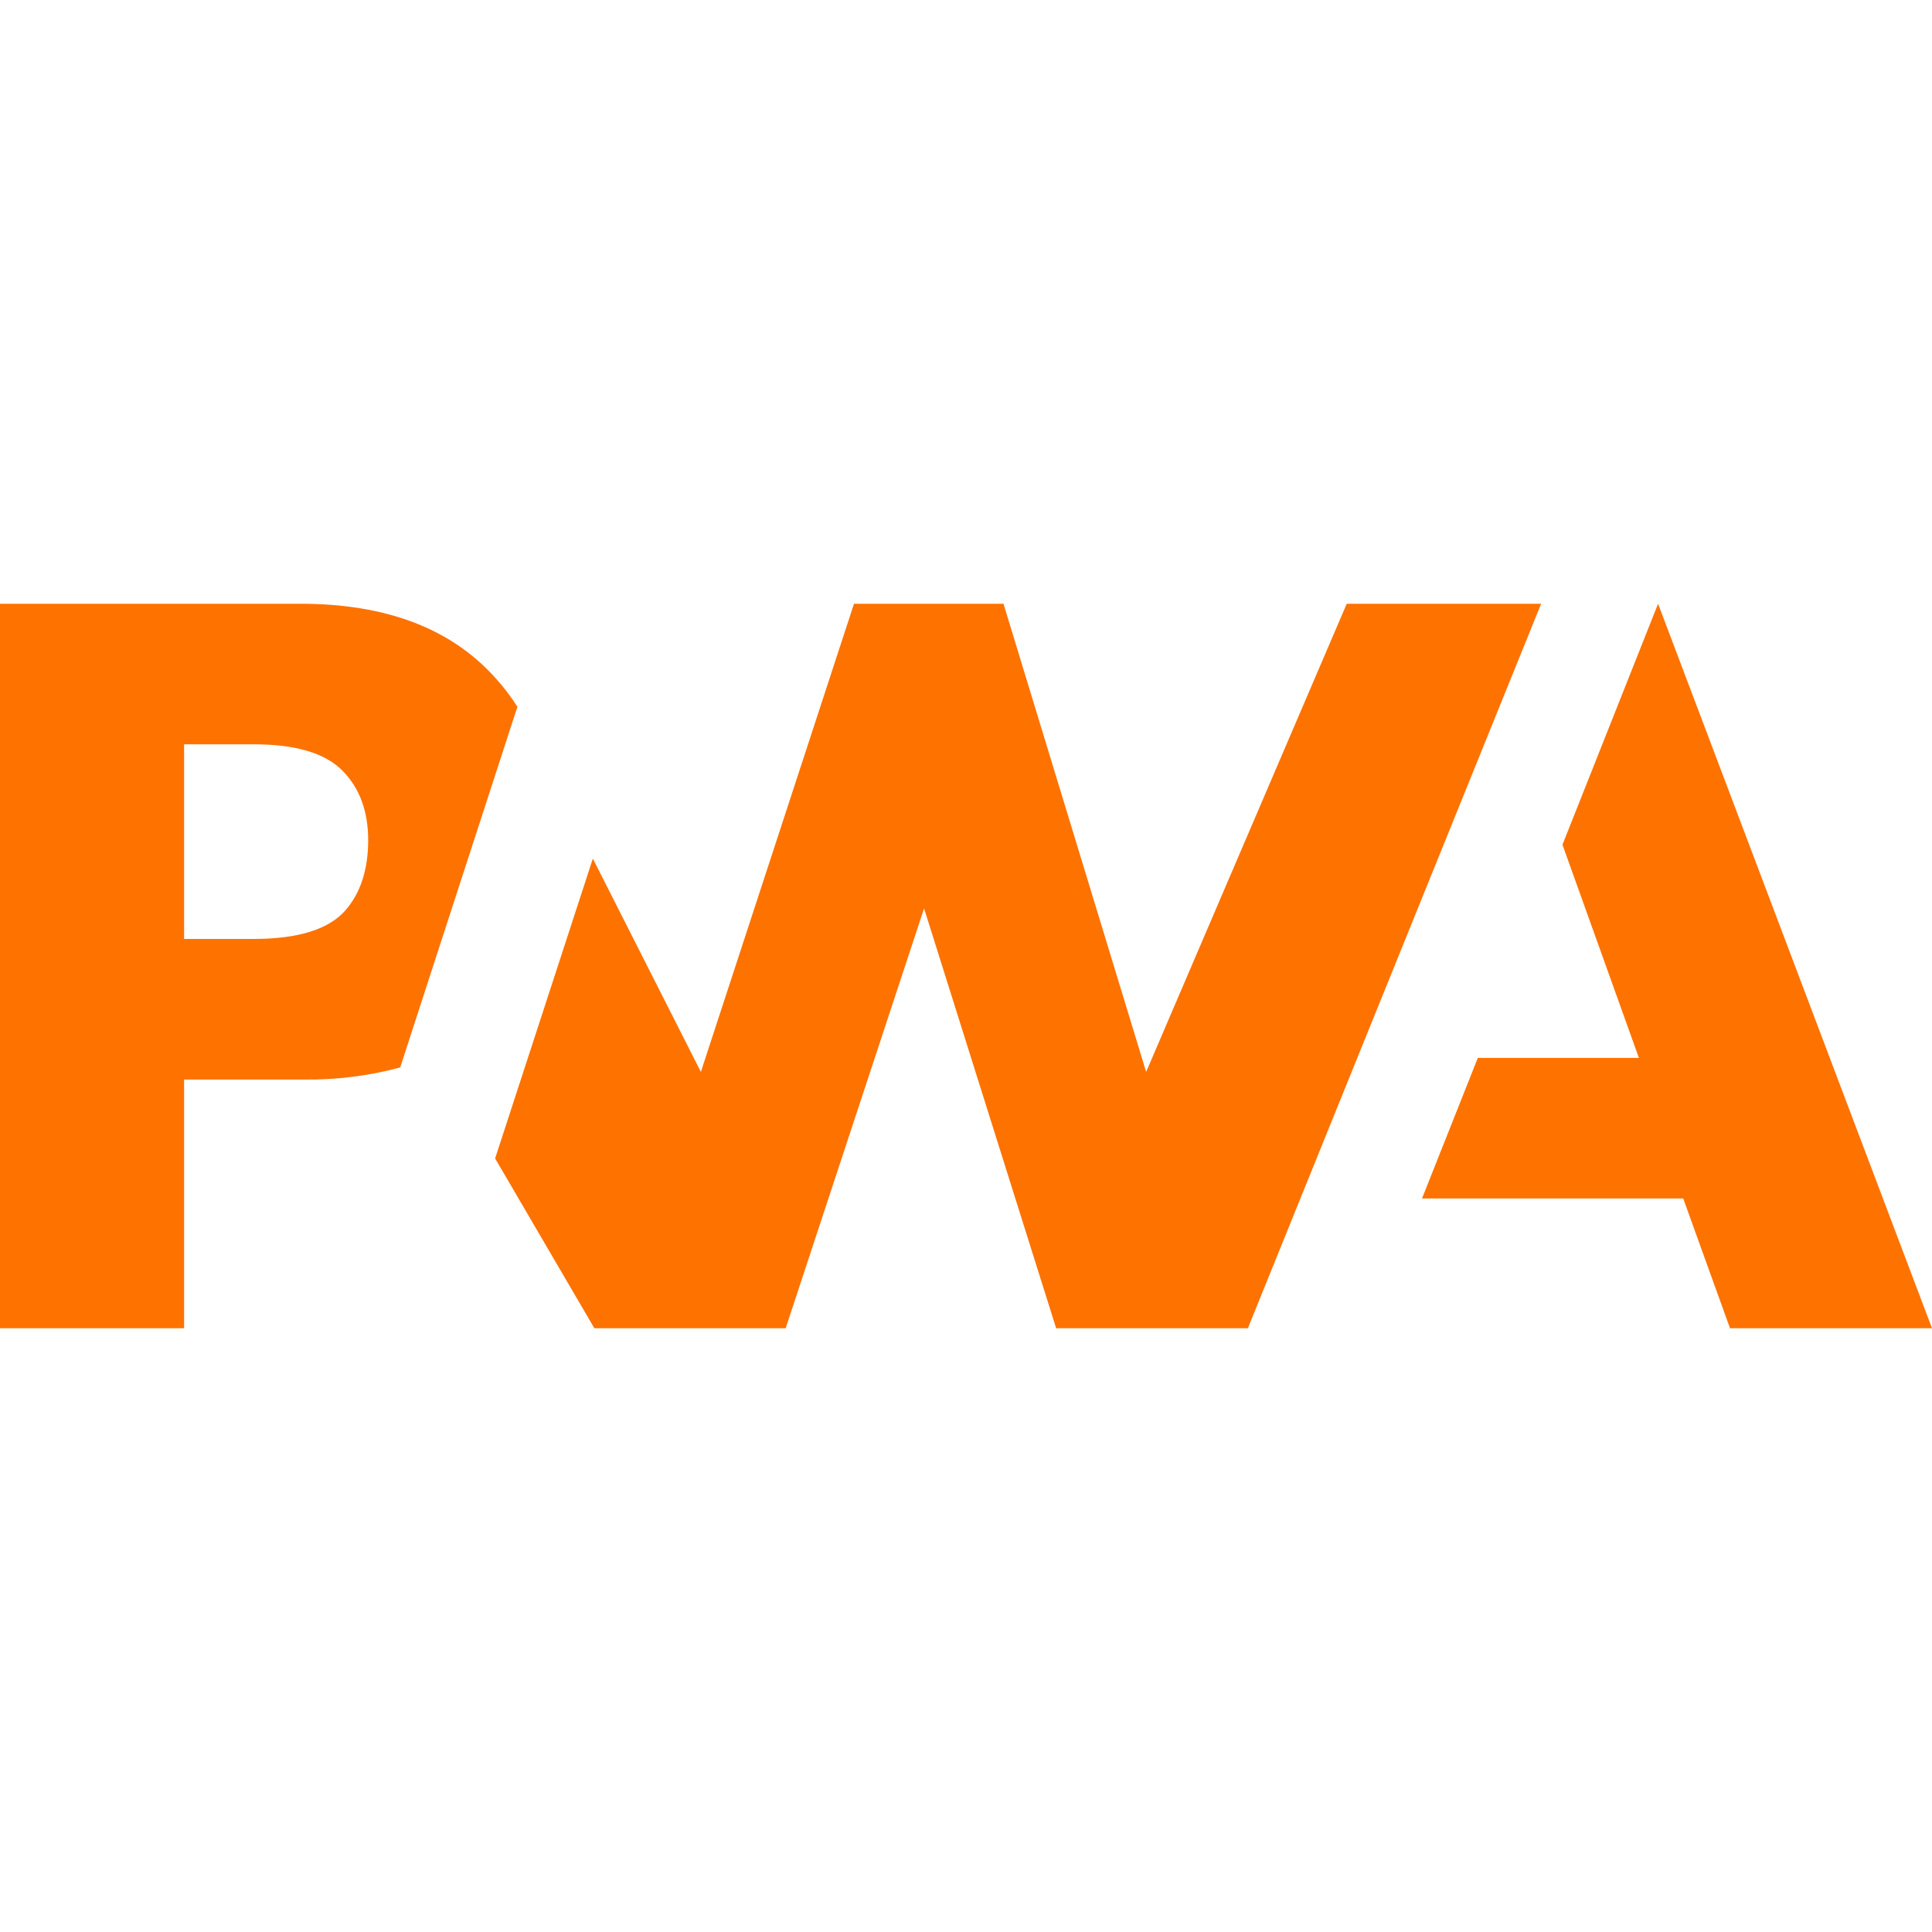
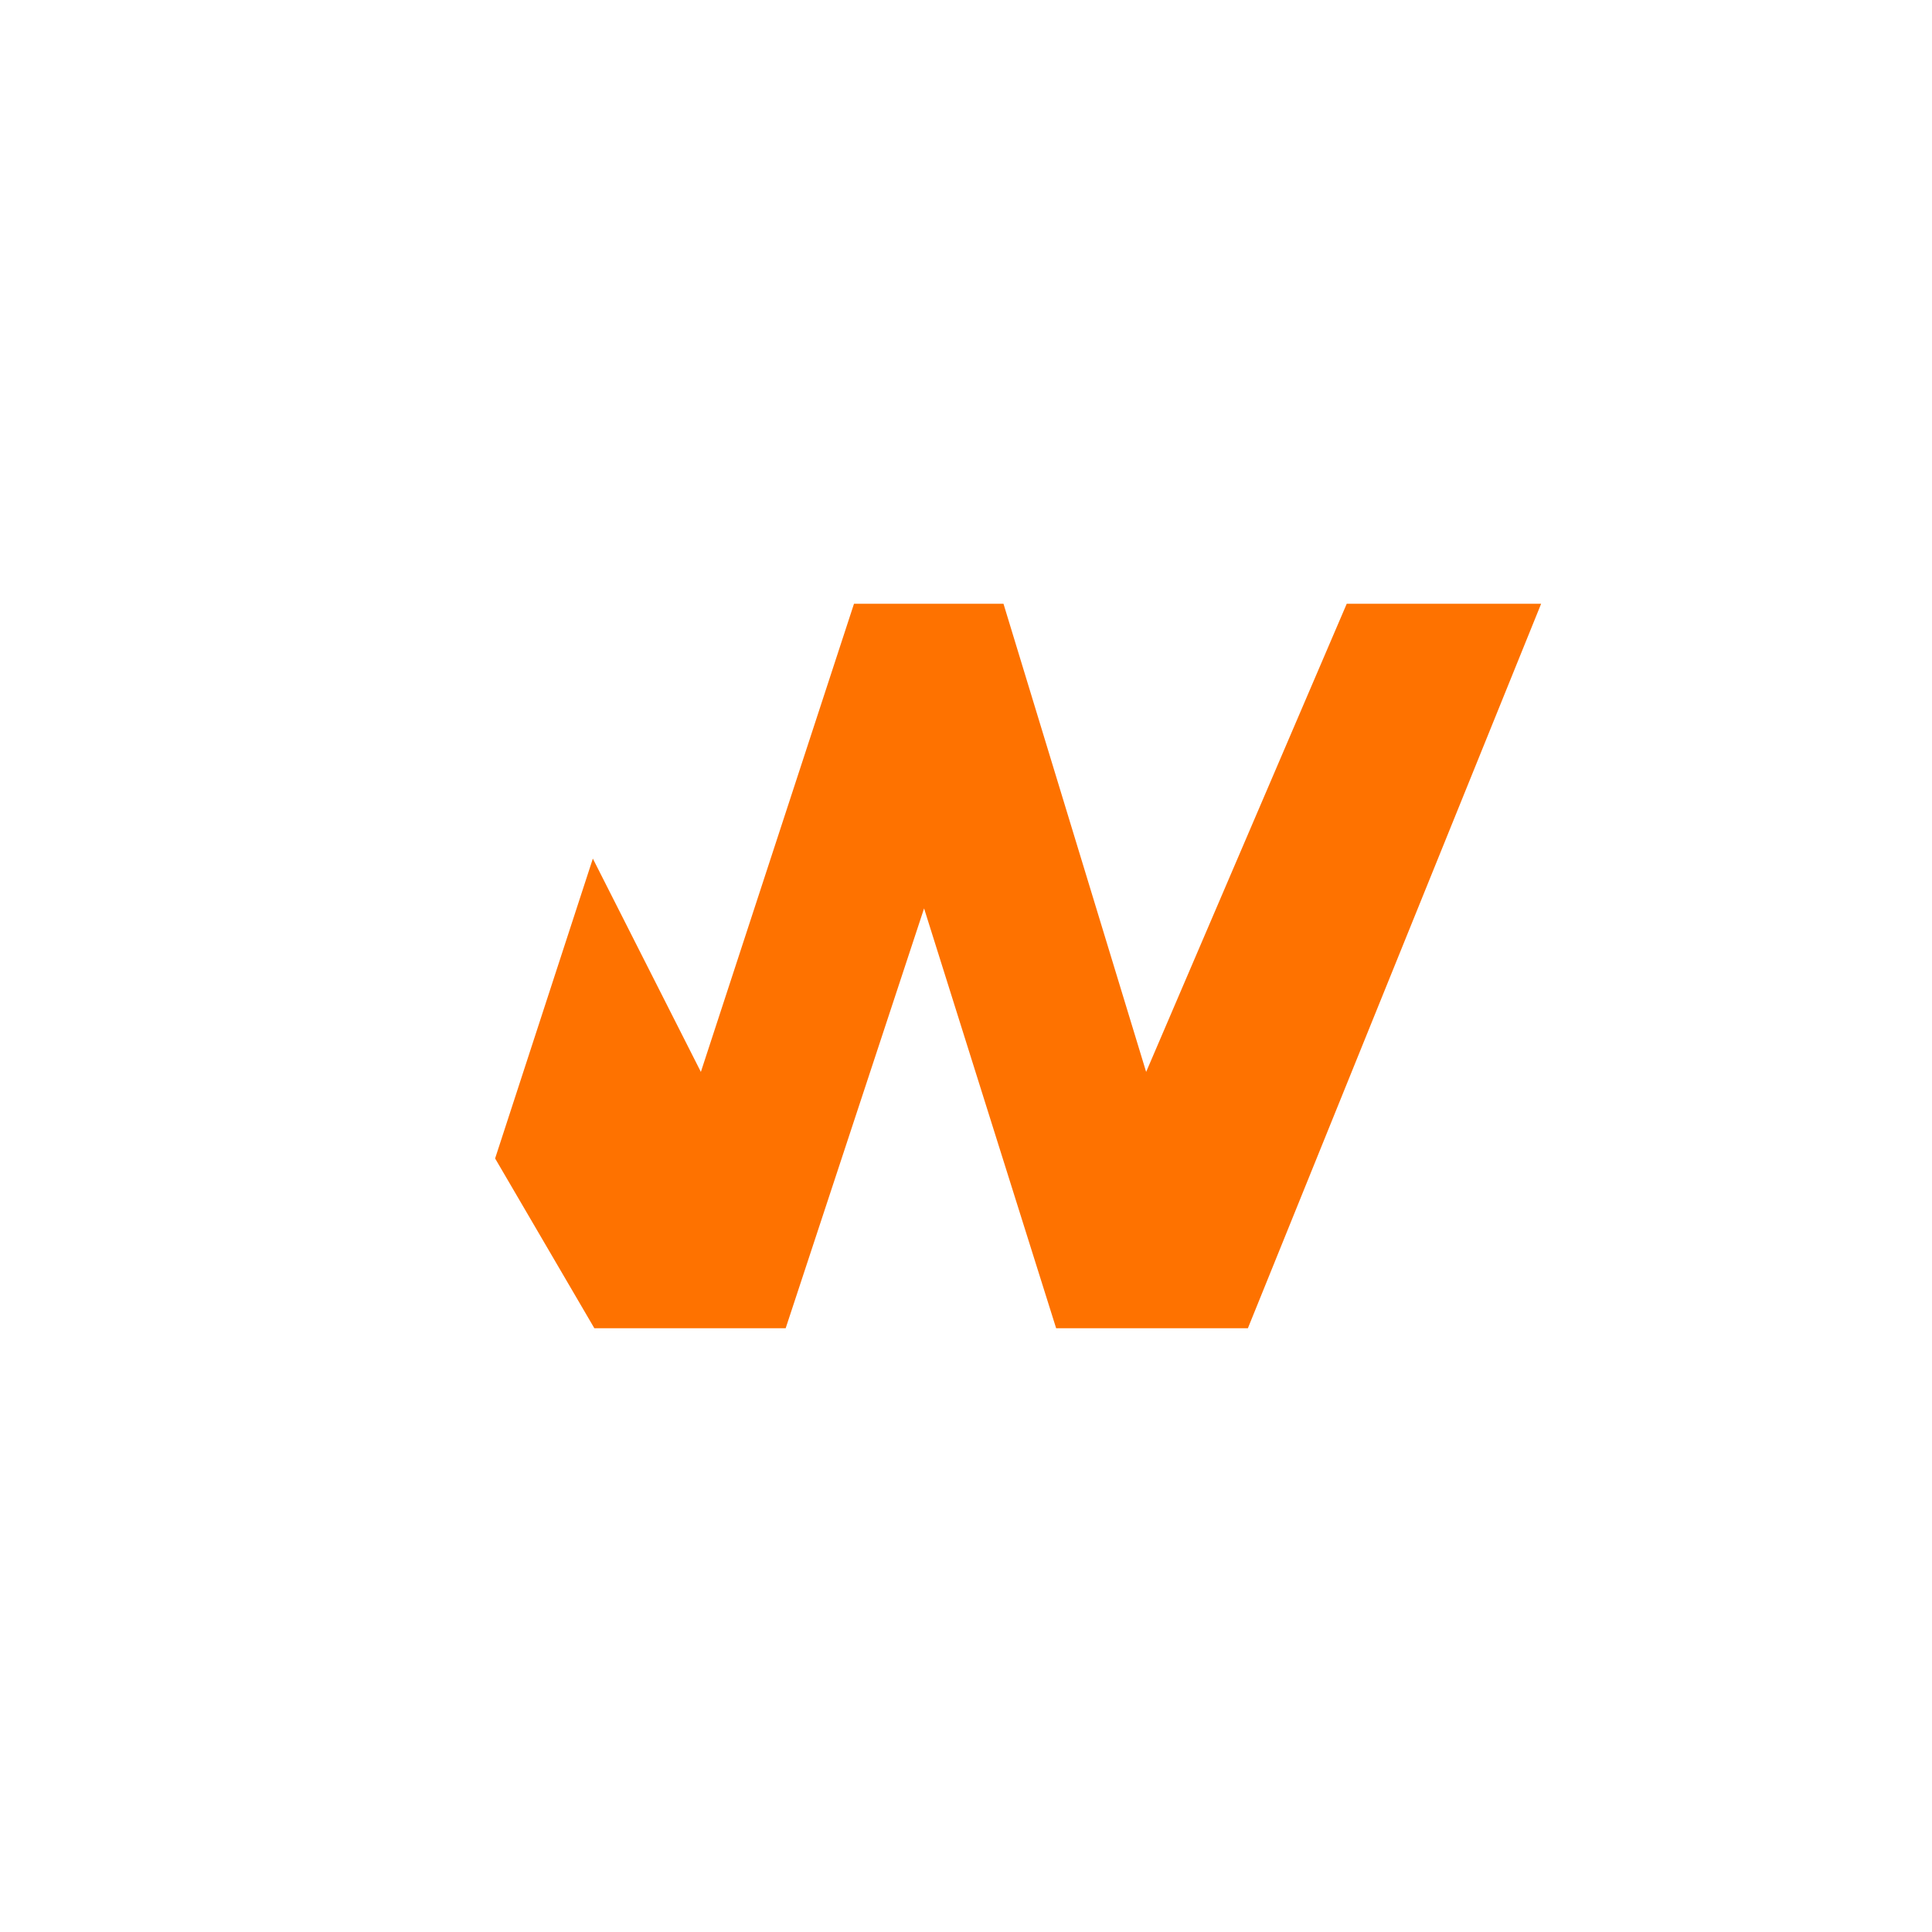
<svg xmlns="http://www.w3.org/2000/svg" width="100" height="100" viewBox="0 0 100 100" fill="none">
-   <path d="M64.59 68.75L79.769 31.25H69.707L59.324 55.482L51.94 31.25H44.203L36.277 55.482L30.686 44.441L25.627 59.961L30.764 68.75H40.666L47.83 47.018L54.666 68.75H64.59Z" fill="#FE7200" />
-   <path d="M9.529 55.877H15.711C17.4 55.901 19.084 55.69 20.715 55.25L22.312 50.33L26.781 36.582C26.436 36.039 26.044 35.528 25.609 35.055C23.32 32.518 19.965 31.25 15.545 31.25H0V68.75H9.529V55.877ZM17.713 39.877C18.61 40.778 19.058 41.984 19.057 43.494C19.055 45.005 18.665 46.211 17.885 47.113C17.02 48.105 15.429 48.601 13.111 48.6H9.529V38.525H13.127C15.287 38.525 16.816 38.976 17.713 39.877ZM73.603 62.033L76.492 54.758H84.83L80.873 43.721L85.822 31.25L100 68.75H89.545L87.123 62.033H73.603Z" fill="#FE7200" />
+   <path d="M64.59 68.75L79.769 31.25H69.707L59.324 55.482L51.94 31.25H44.203L36.277 55.482L30.686 44.441L25.627 59.961L30.764 68.75H40.666L47.83 47.018L54.666 68.75Z" fill="#FE7200" />
</svg>